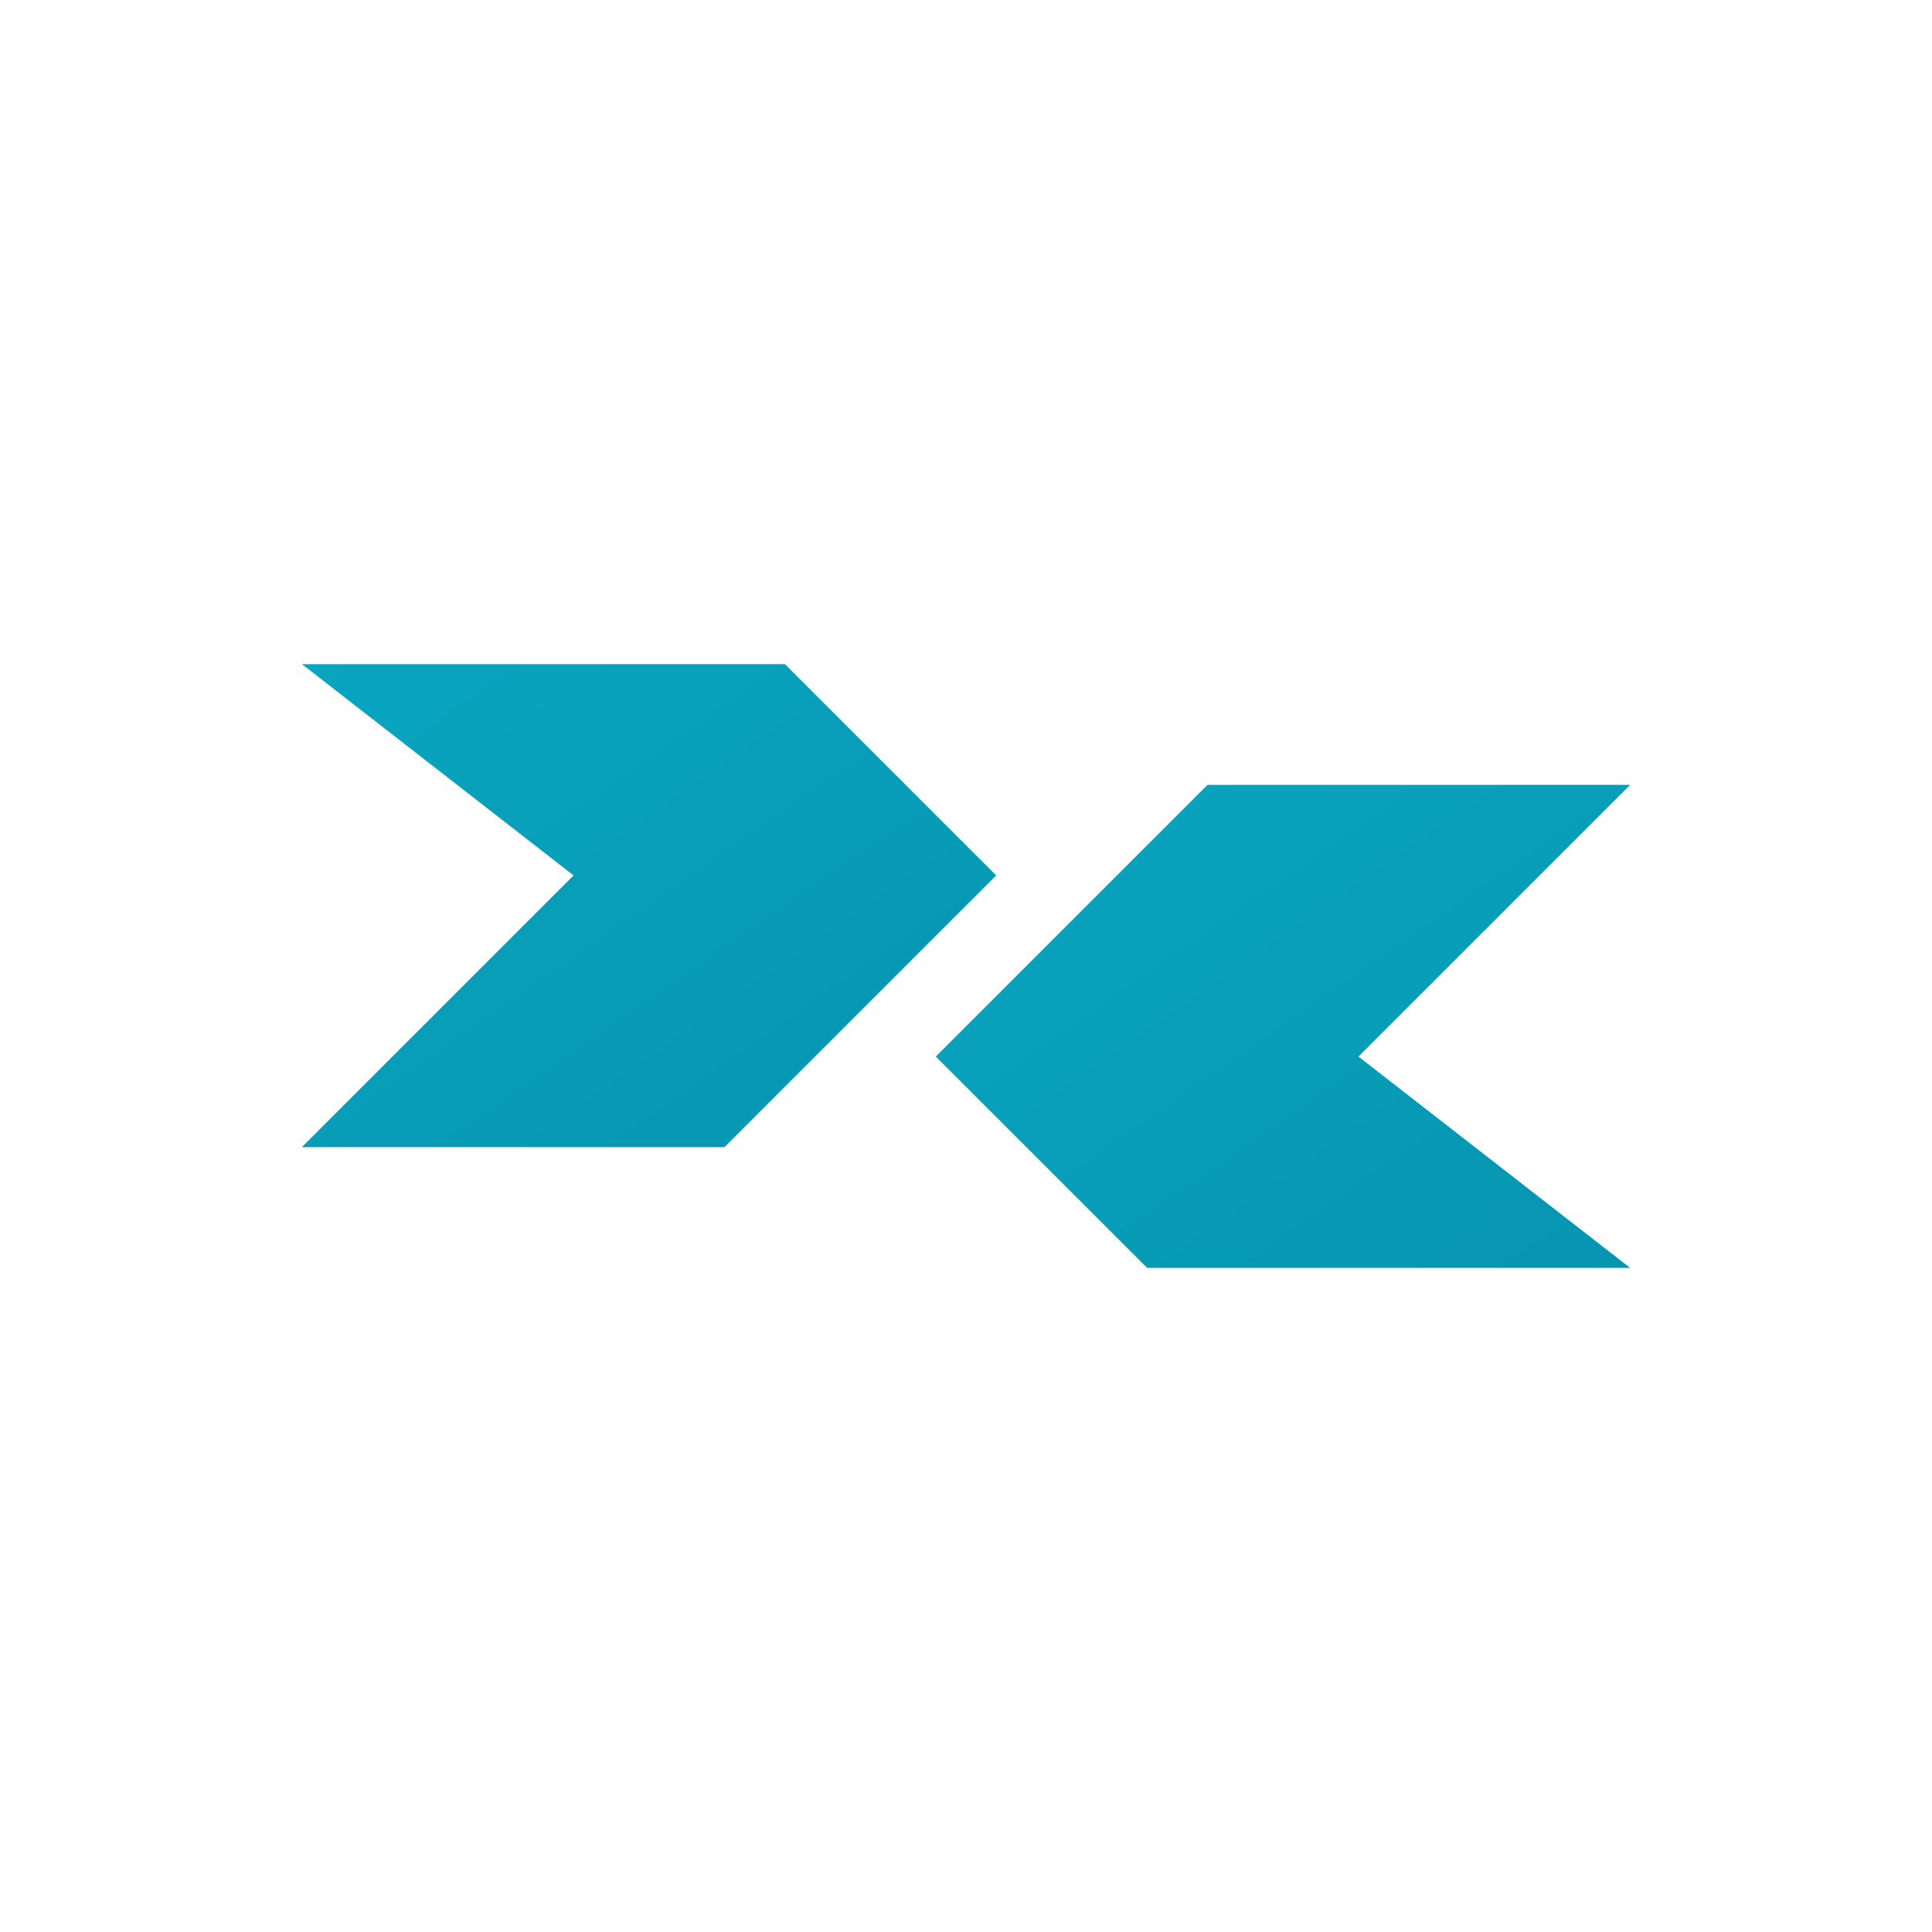
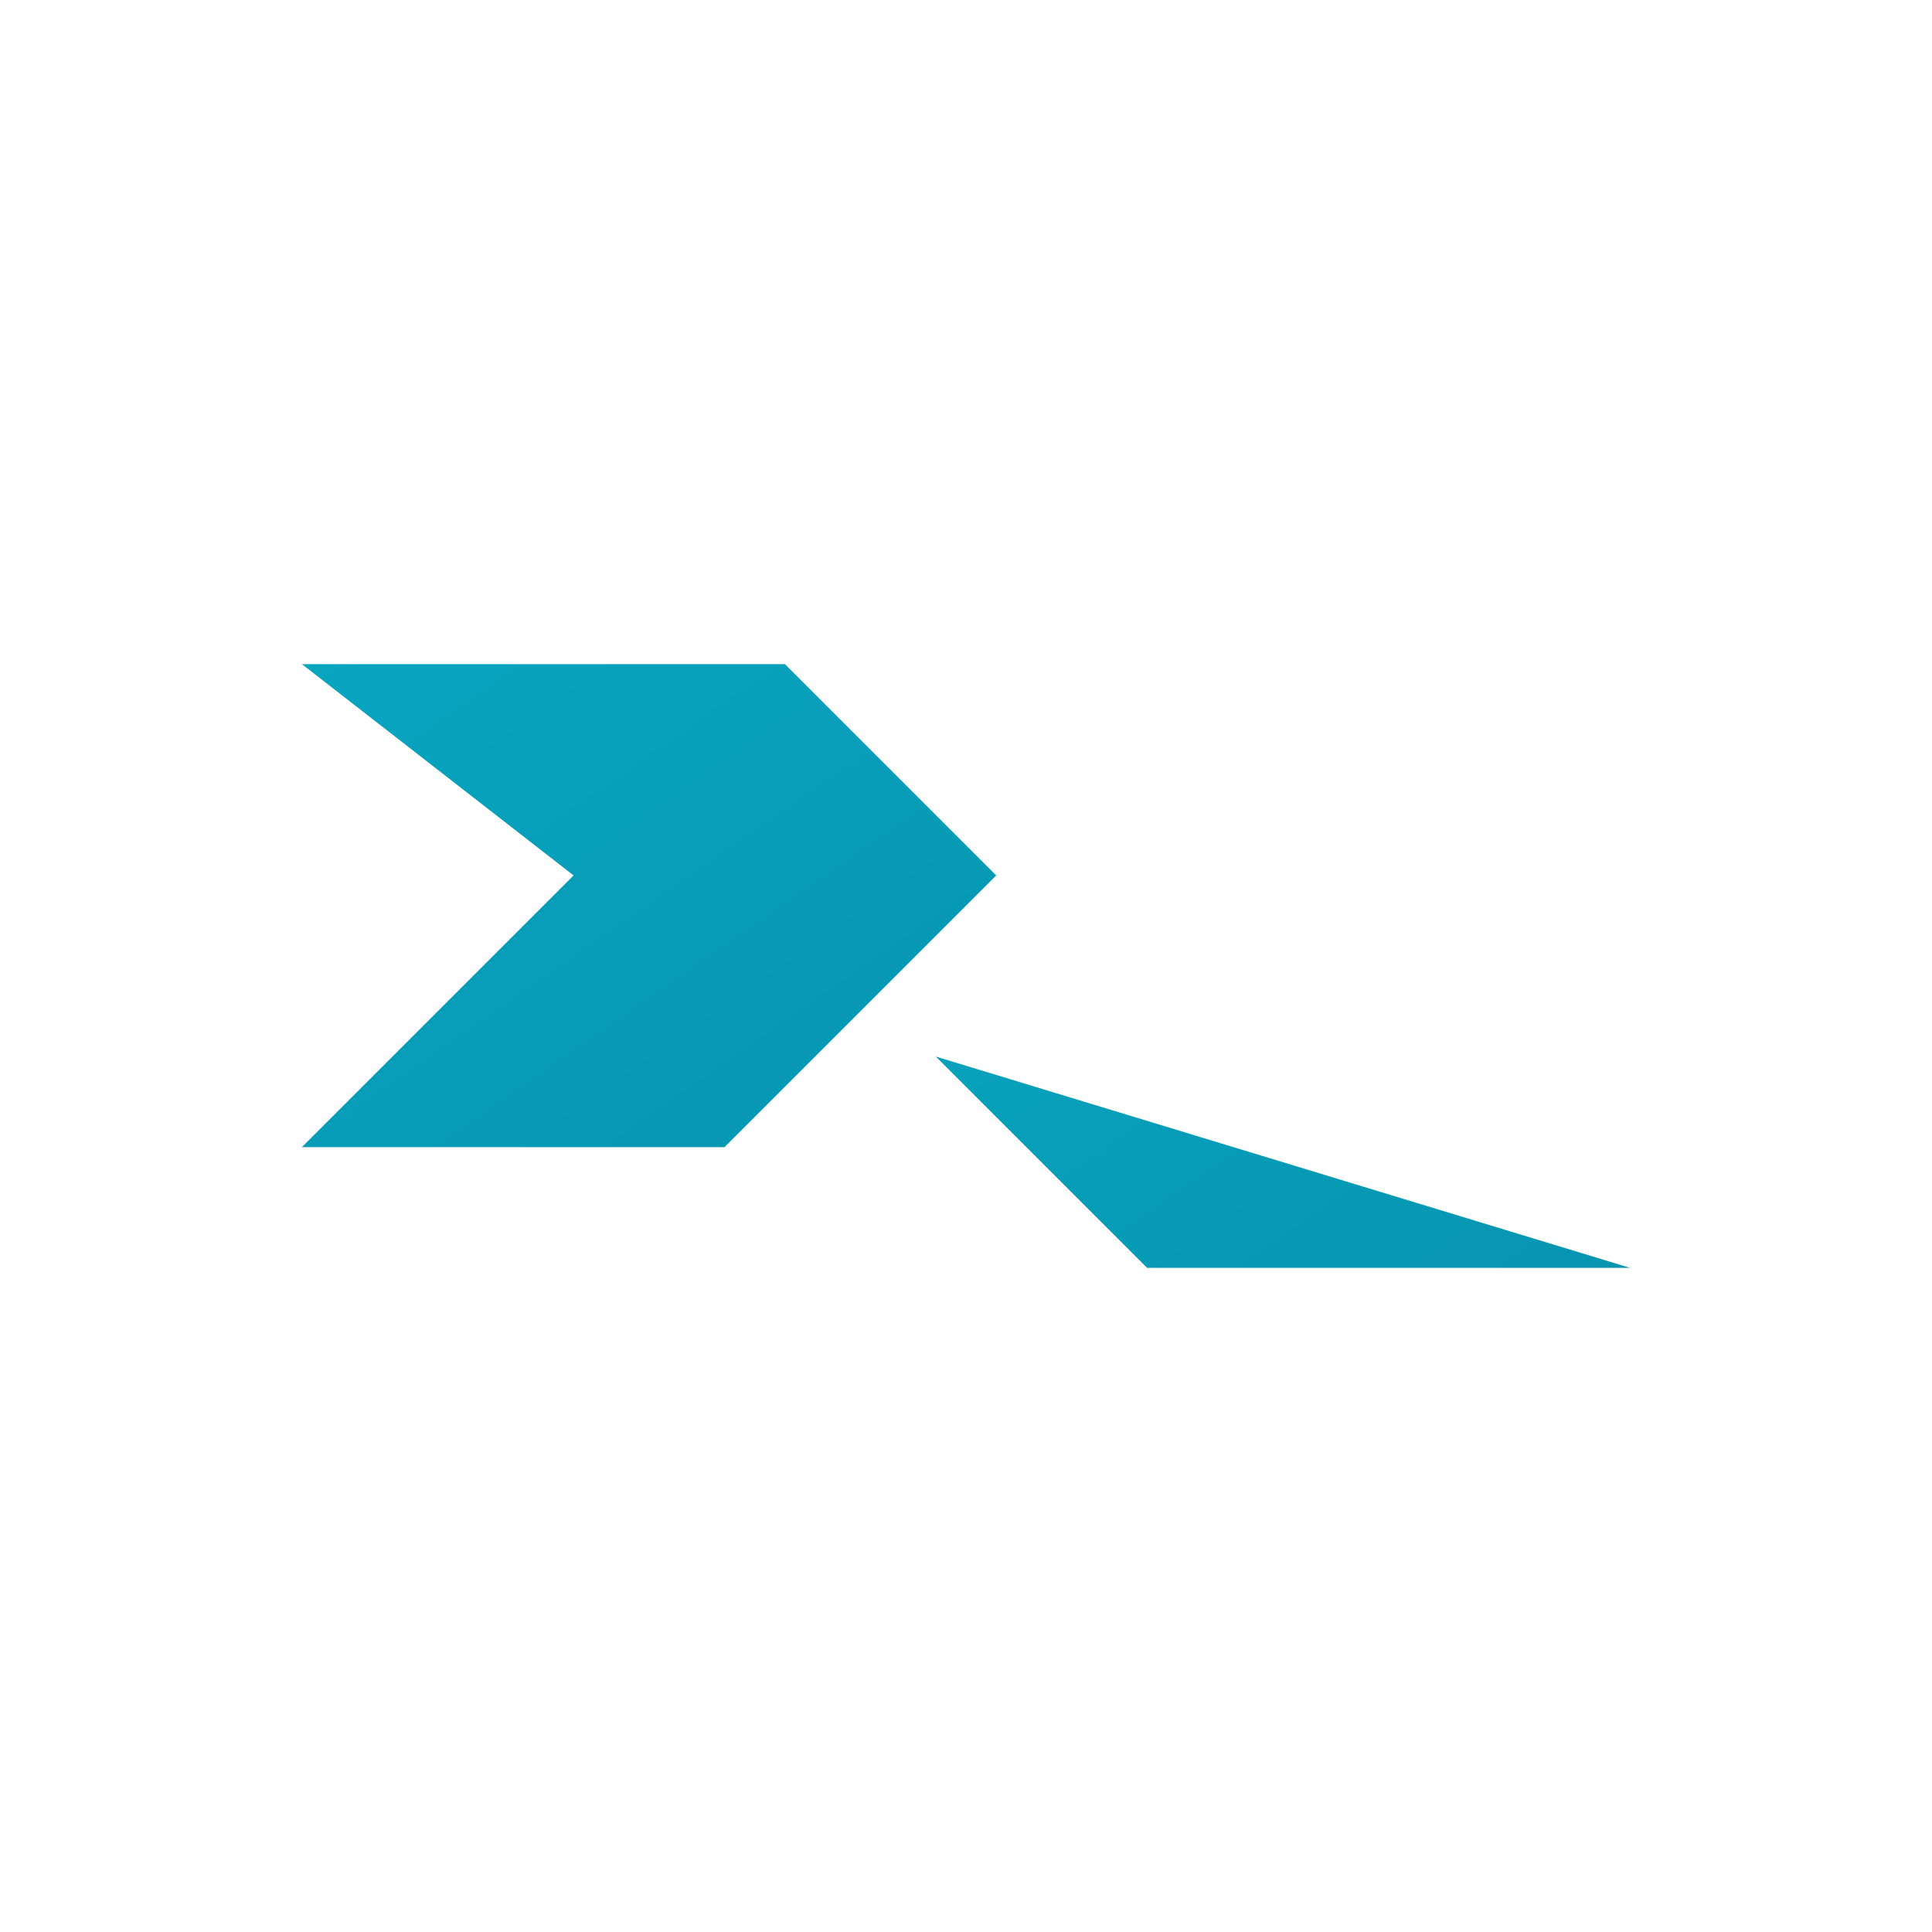
<svg xmlns="http://www.w3.org/2000/svg" width="256" height="256" viewBox="0 0 256 256" role="img" aria-label="NexusPay logo">
  <defs>
    <linearGradient id="g" x1="0%" y1="0%" x2="100%" y2="100%">
      <stop offset="0%" stop-color="#08A5C0" />
      <stop offset="100%" stop-color="#0795B0" />
    </linearGradient>
  </defs>
-   <rect width="256" height="256" fill="transparent" />
  <g fill="url(#g)">
    <path d="M40 88h64l28 28-36 36h-56l36-36z" />
-     <path d="M216 168h-64l-28-28 36-36h56l-36 36z" />
+     <path d="M216 168h-64l-28-28 36-36l-36 36z" />
  </g>
</svg>